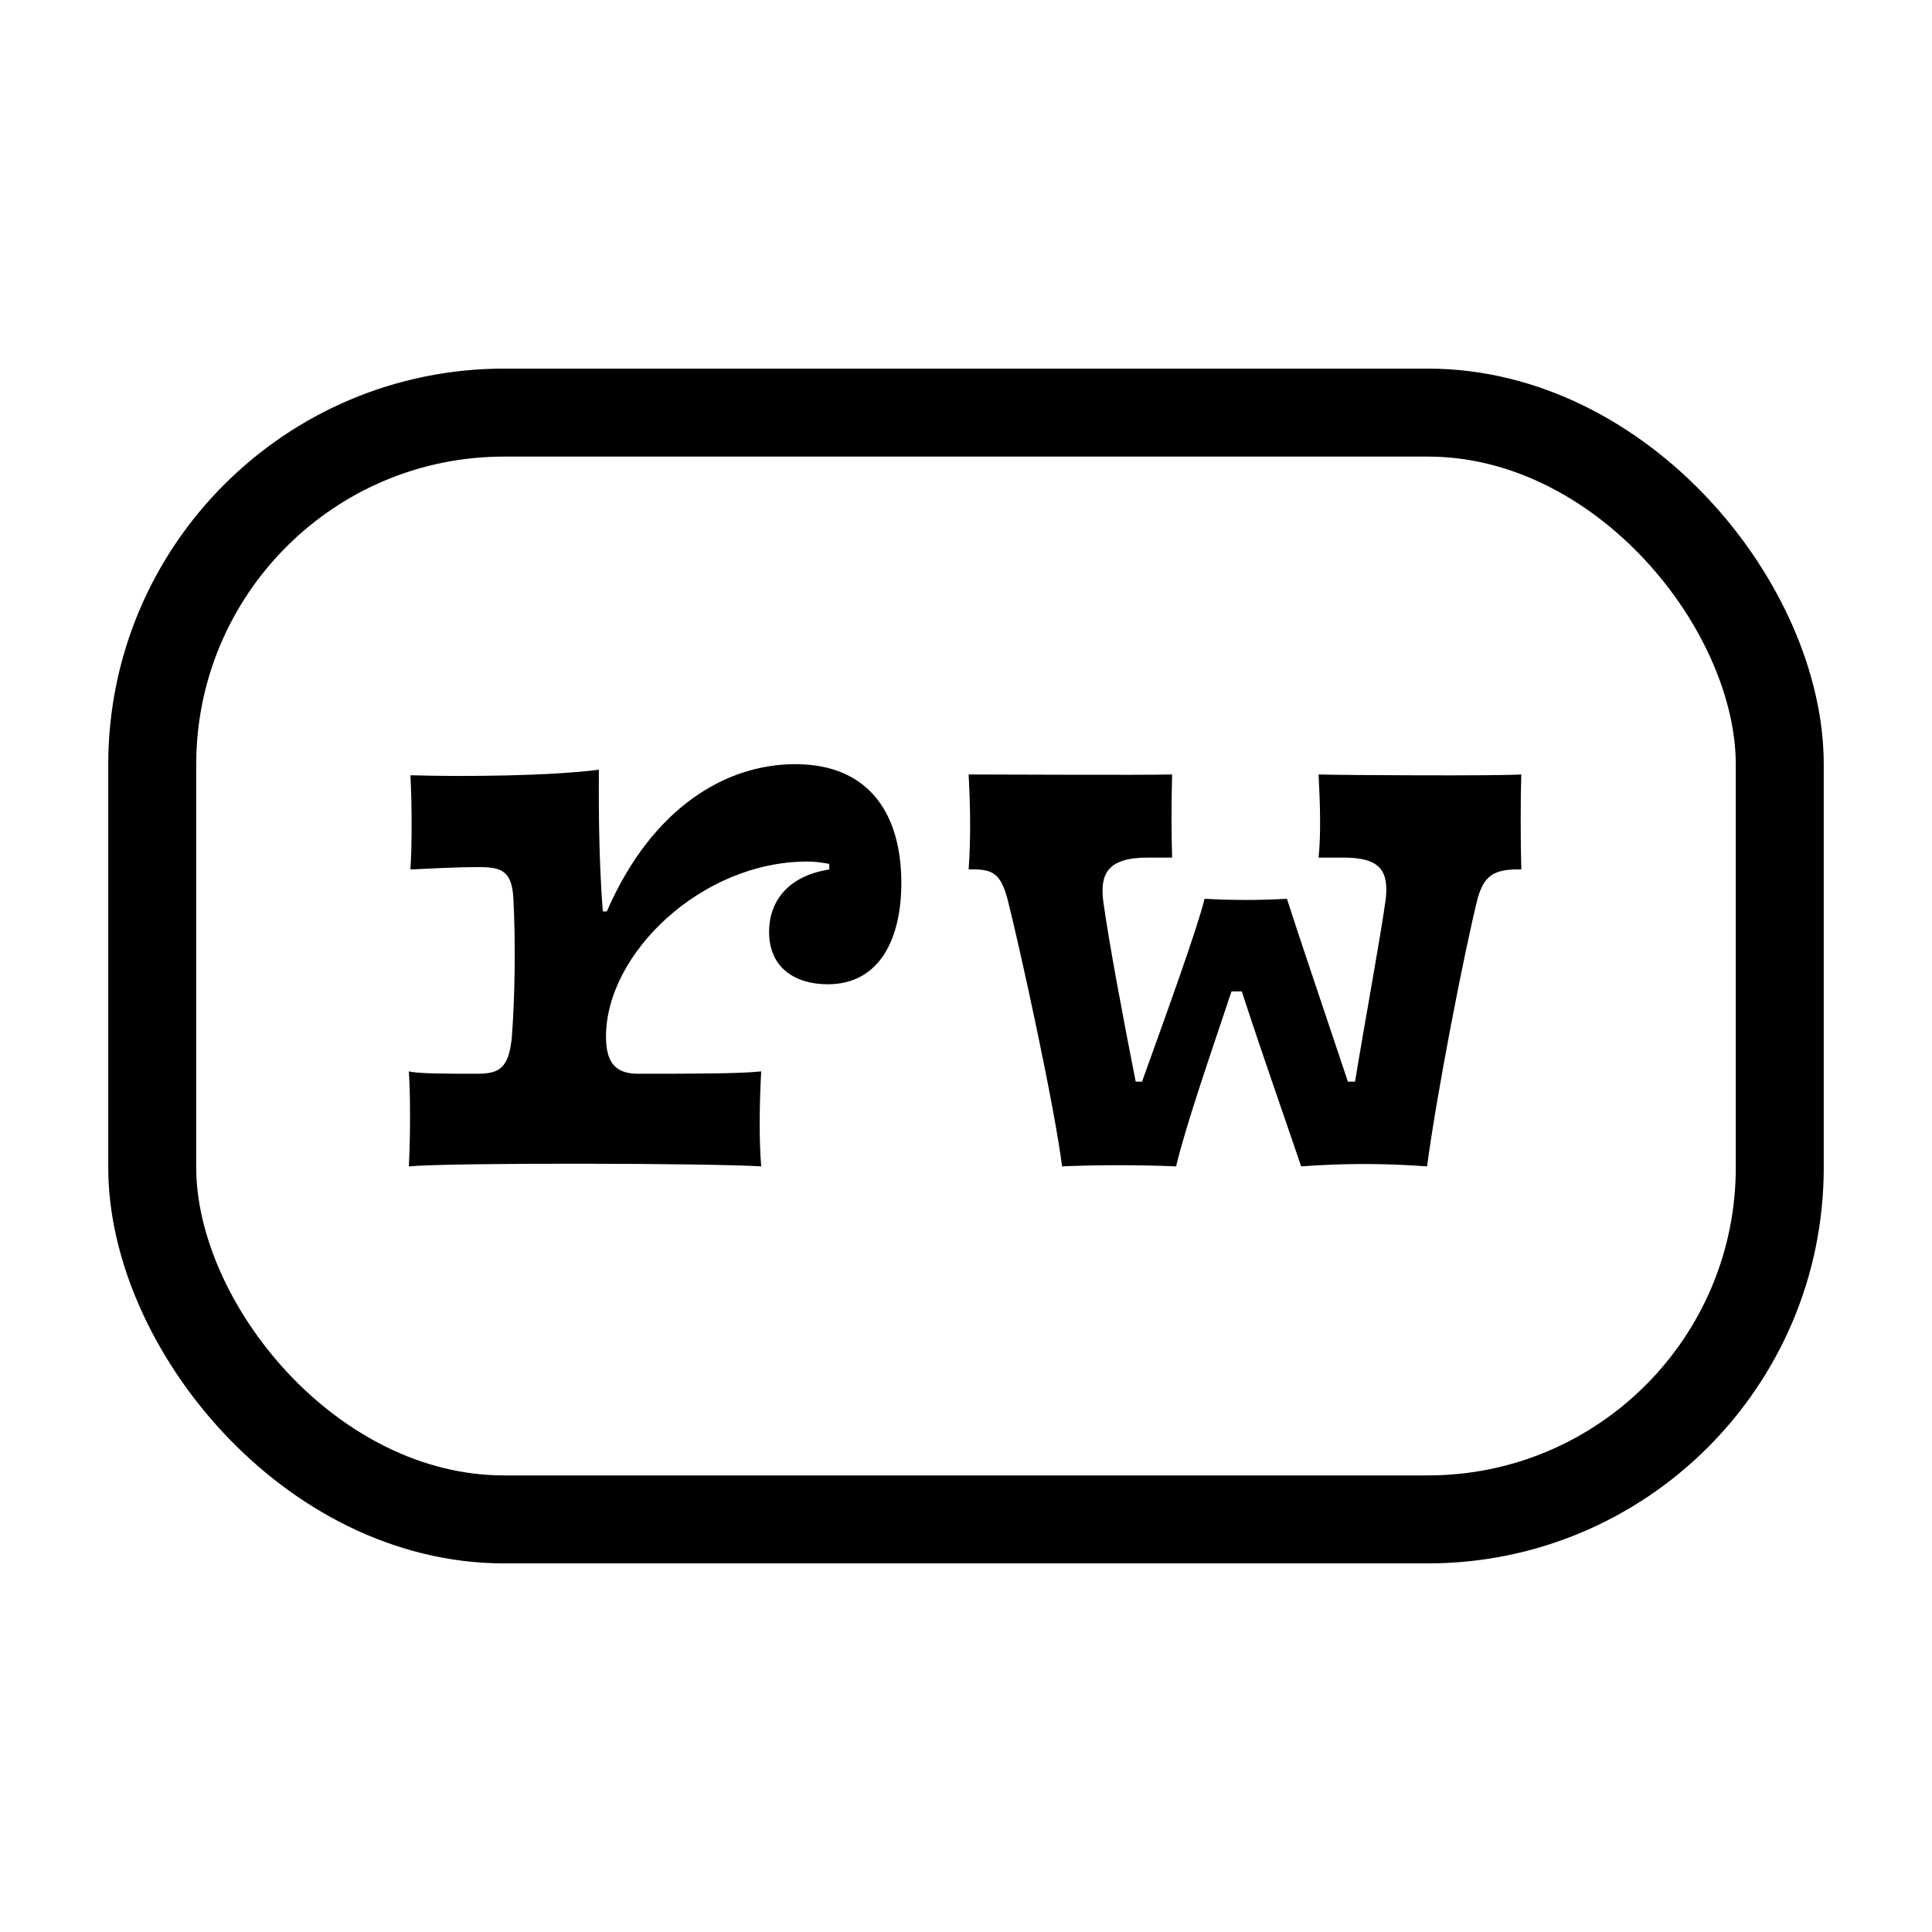
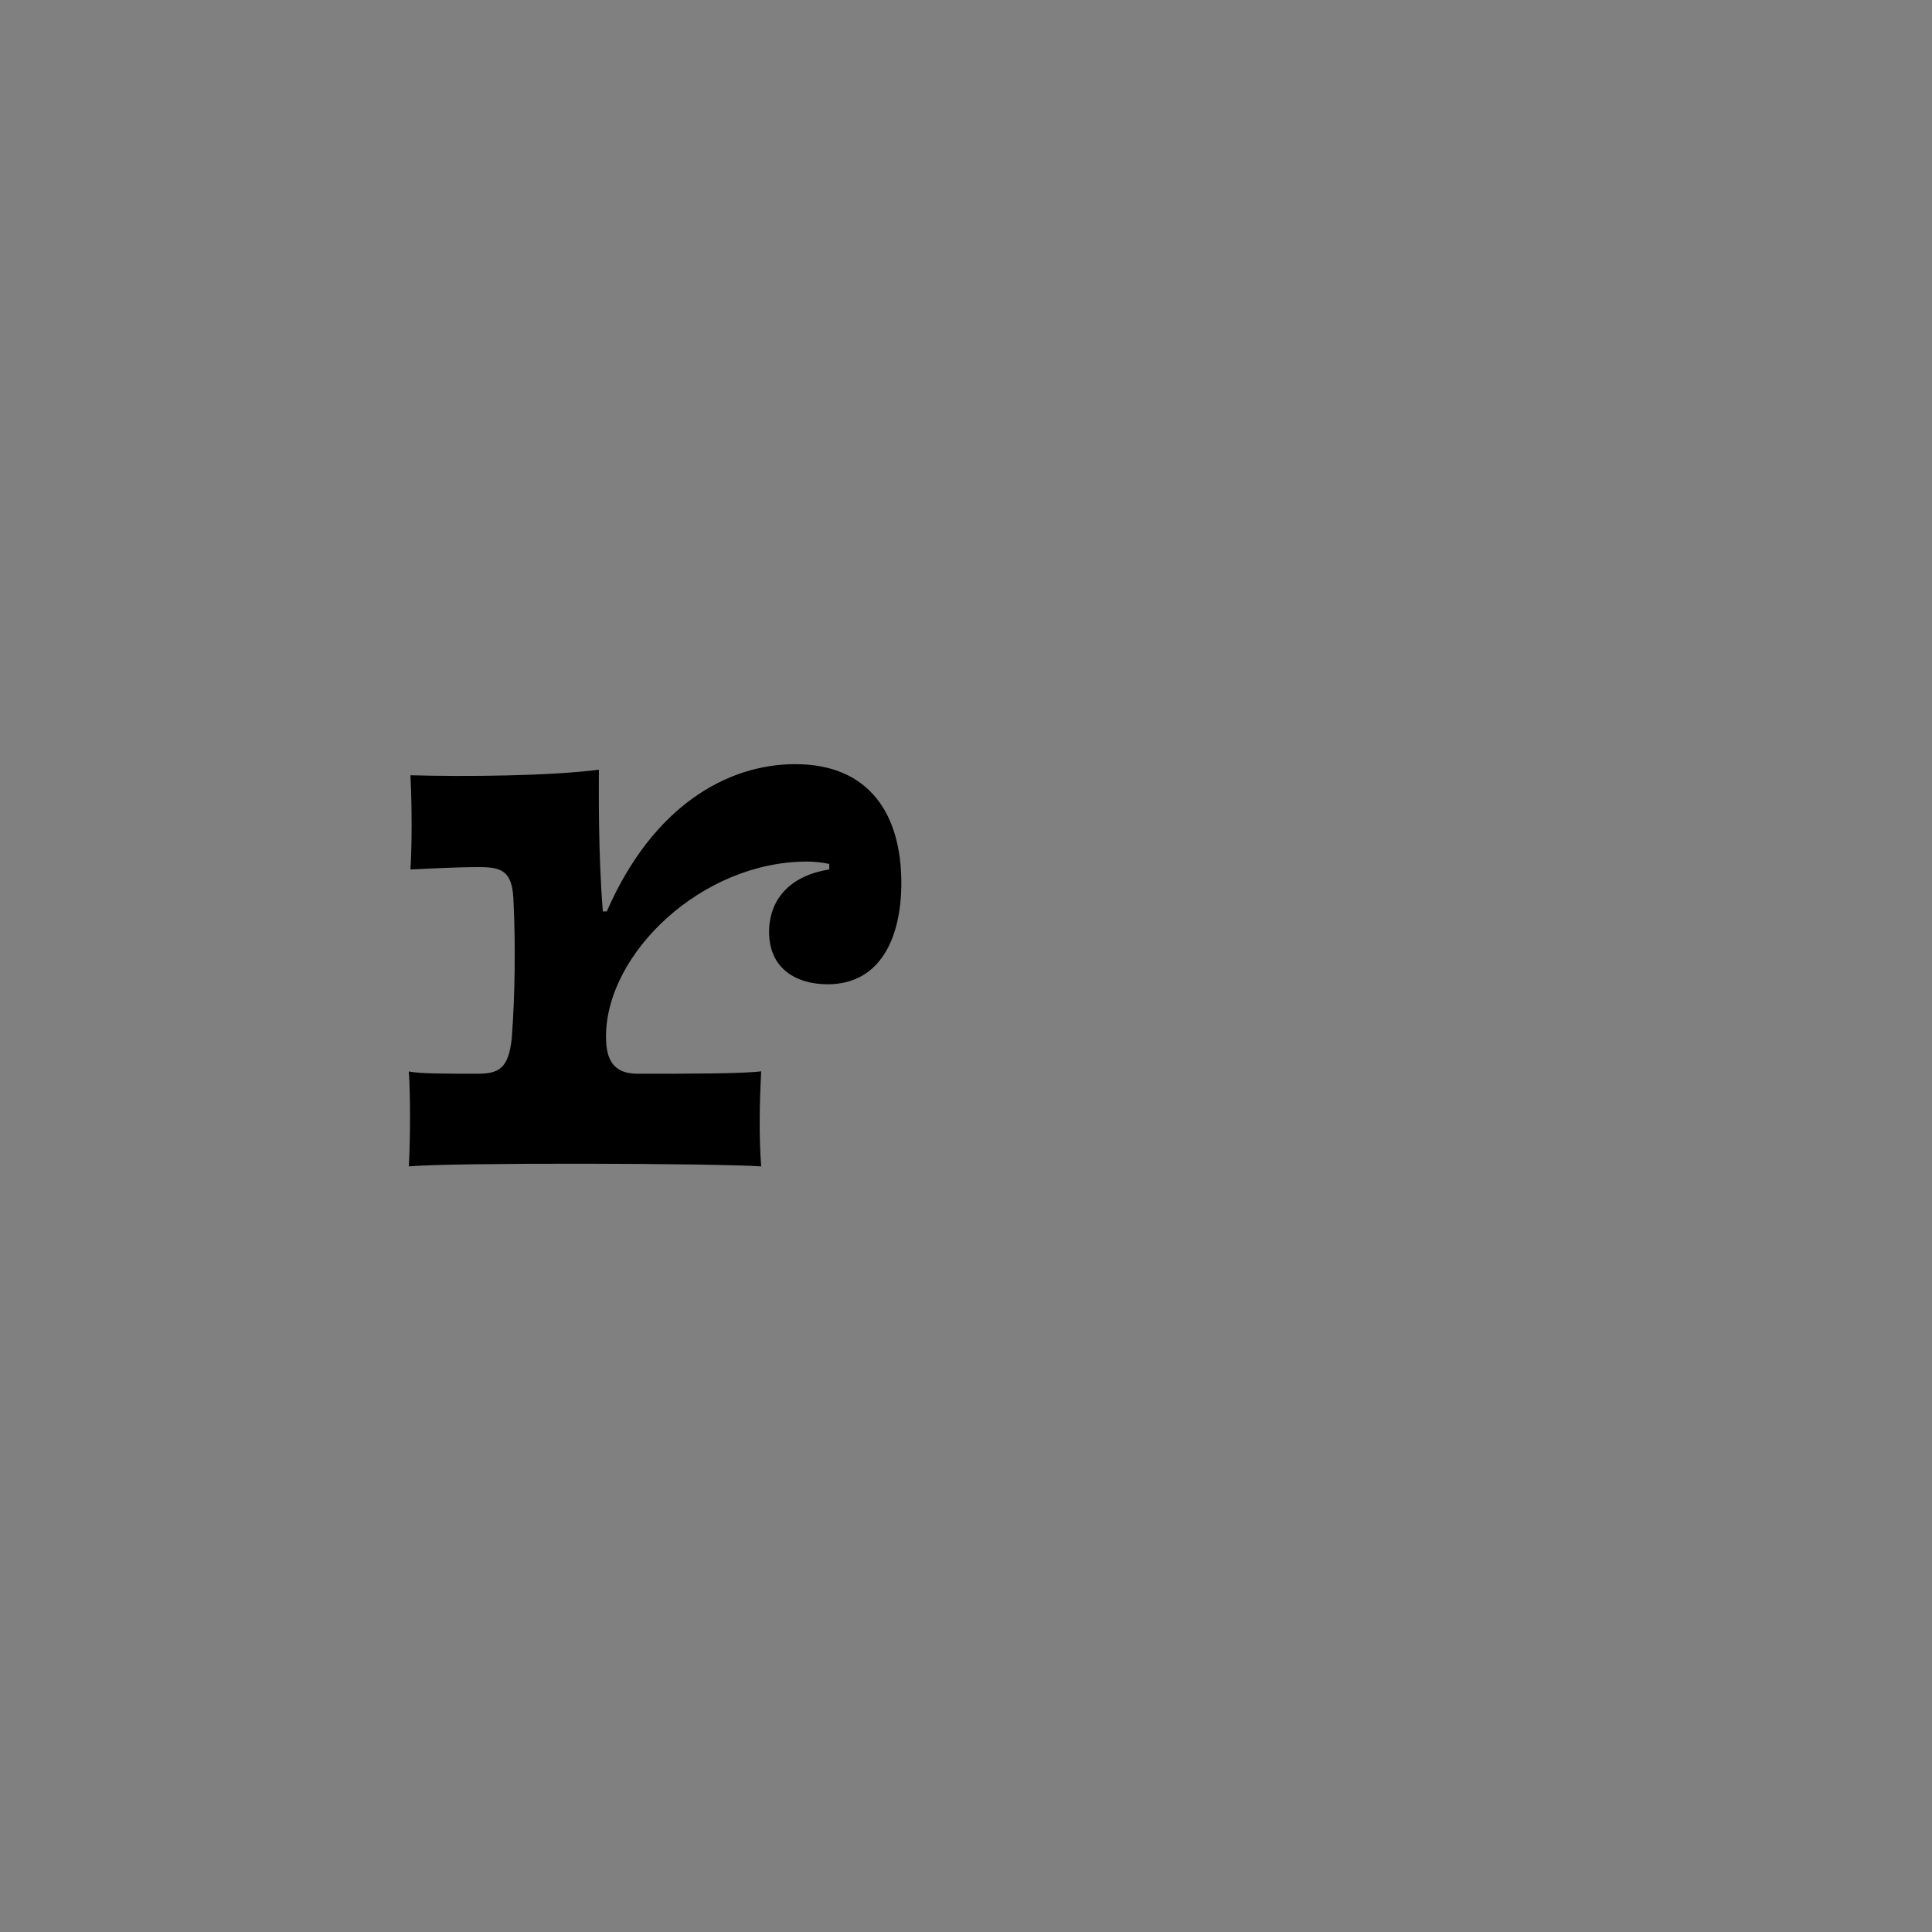
<svg xmlns="http://www.w3.org/2000/svg" xmlns:xlink="http://www.w3.org/1999/xlink" width="512px" height="512px" viewBox="0 0 512 512" version="1.1">
  <rect x="0" y="0" width="512" height="512" fill="#808080" stroke="none" />
  <title>favicon</title>
  <defs>
-     <path d="M0,0 L512,0 L512,512 L0,512 L0,0 Z" id="path-1" />
-   </defs>
+     </defs>
  <g id="favicon" stroke="none" fill="none" xlink:href="#path-1" fill-rule="evenodd">
    <use fill="#FFFFFF" xlink:href="#path-1" />
    <g id="Group-Copy" stroke-width="1" transform="translate(52, 121)">
-       <rect id="Rectangle" stroke="#000000" stroke-width="23.314" x="-11.657" y="-11.657" width="431.314" height="293.314" rx="93.257" />
      <g id="rw" transform="translate(56.349, 81.511)" fill="#000000" fill-rule="nonzero">
        <path d="M93.374,106.593 C92.744,98.619 92.954,89.387 93.374,81.413 C87.918,82.043 74.699,82.043 60.64,82.043 C54.136,82.043 52.247,78.266 52.247,72.181 C52.247,50.149 77.637,25.809 105.544,25.809 C107.432,25.809 109.321,26.019 111.419,26.438 L111.419,27.907 C100.718,29.586 95.472,36.091 95.472,44.484 C95.472,54.136 102.606,58.332 110.999,58.332 C124.848,58.332 130.513,46.162 130.513,31.474 C130.513,13.639 122.33,0 102.396,0 C84.351,0 64.627,11.121 52.457,39.028 L51.408,39.028 C50.149,23.291 50.359,6.505 50.359,1.469 C37.349,3.147 14.688,3.357 0.42,2.938 C0.839,10.911 0.839,21.612 0.42,27.907 C5.456,27.697 11.96,27.278 18.675,27.278 C24.55,27.278 27.278,28.327 27.697,35.461 C28.327,47.841 28.117,61.48 27.278,72.601 C26.438,80.364 24.13,82.043 18.255,82.043 C9.652,82.043 2.518,82.043 0,81.413 C0.42,87.708 0.42,98.619 0,106.593 C11.541,105.544 80.784,105.754 93.374,106.593 Z" id="Path" />
-         <path d="M269.84,106.593 C272.357,87.499 279.701,49.729 283.269,35.461 C284.947,29.796 287.255,27.697 294.809,27.907 C294.599,20.773 294.599,8.603 294.809,2.728 C288.514,3.147 247.388,2.938 241.093,2.728 C241.513,10.911 241.723,18.465 241.093,24.76 L247.808,24.76 C257.669,24.76 259.558,28.537 258.928,35.461 C257.46,46.162 253.683,66.306 250.745,84.141 L248.857,84.141 C242.981,66.516 235.428,44.274 232.7,35.671 C225.356,36.091 218.432,36.091 210.878,35.671 C208.989,43.435 201.016,65.467 194.301,84.141 L192.623,84.141 C189.265,67.145 185.488,47.002 184.02,36.3 C183.18,29.376 184.859,24.76 195.77,24.76 L202.275,24.76 C202.065,18.675 202.065,10.491 202.275,2.728 C193.882,2.938 155.693,2.728 148.349,2.728 C148.768,10.701 148.978,19.304 148.349,27.907 C154.853,27.697 156.742,28.956 158.63,35.671 C162.197,49.729 171.22,91.275 173.109,106.593 C182.341,106.173 193.462,106.173 203.324,106.593 C206.052,95.262 212.556,76.587 218.012,60.221 L220.74,60.221 C225.985,76.378 232.49,94.843 236.477,106.593 C247.808,105.754 258.509,105.754 269.84,106.593 Z" id="Path" />
      </g>
    </g>
  </g>
</svg>